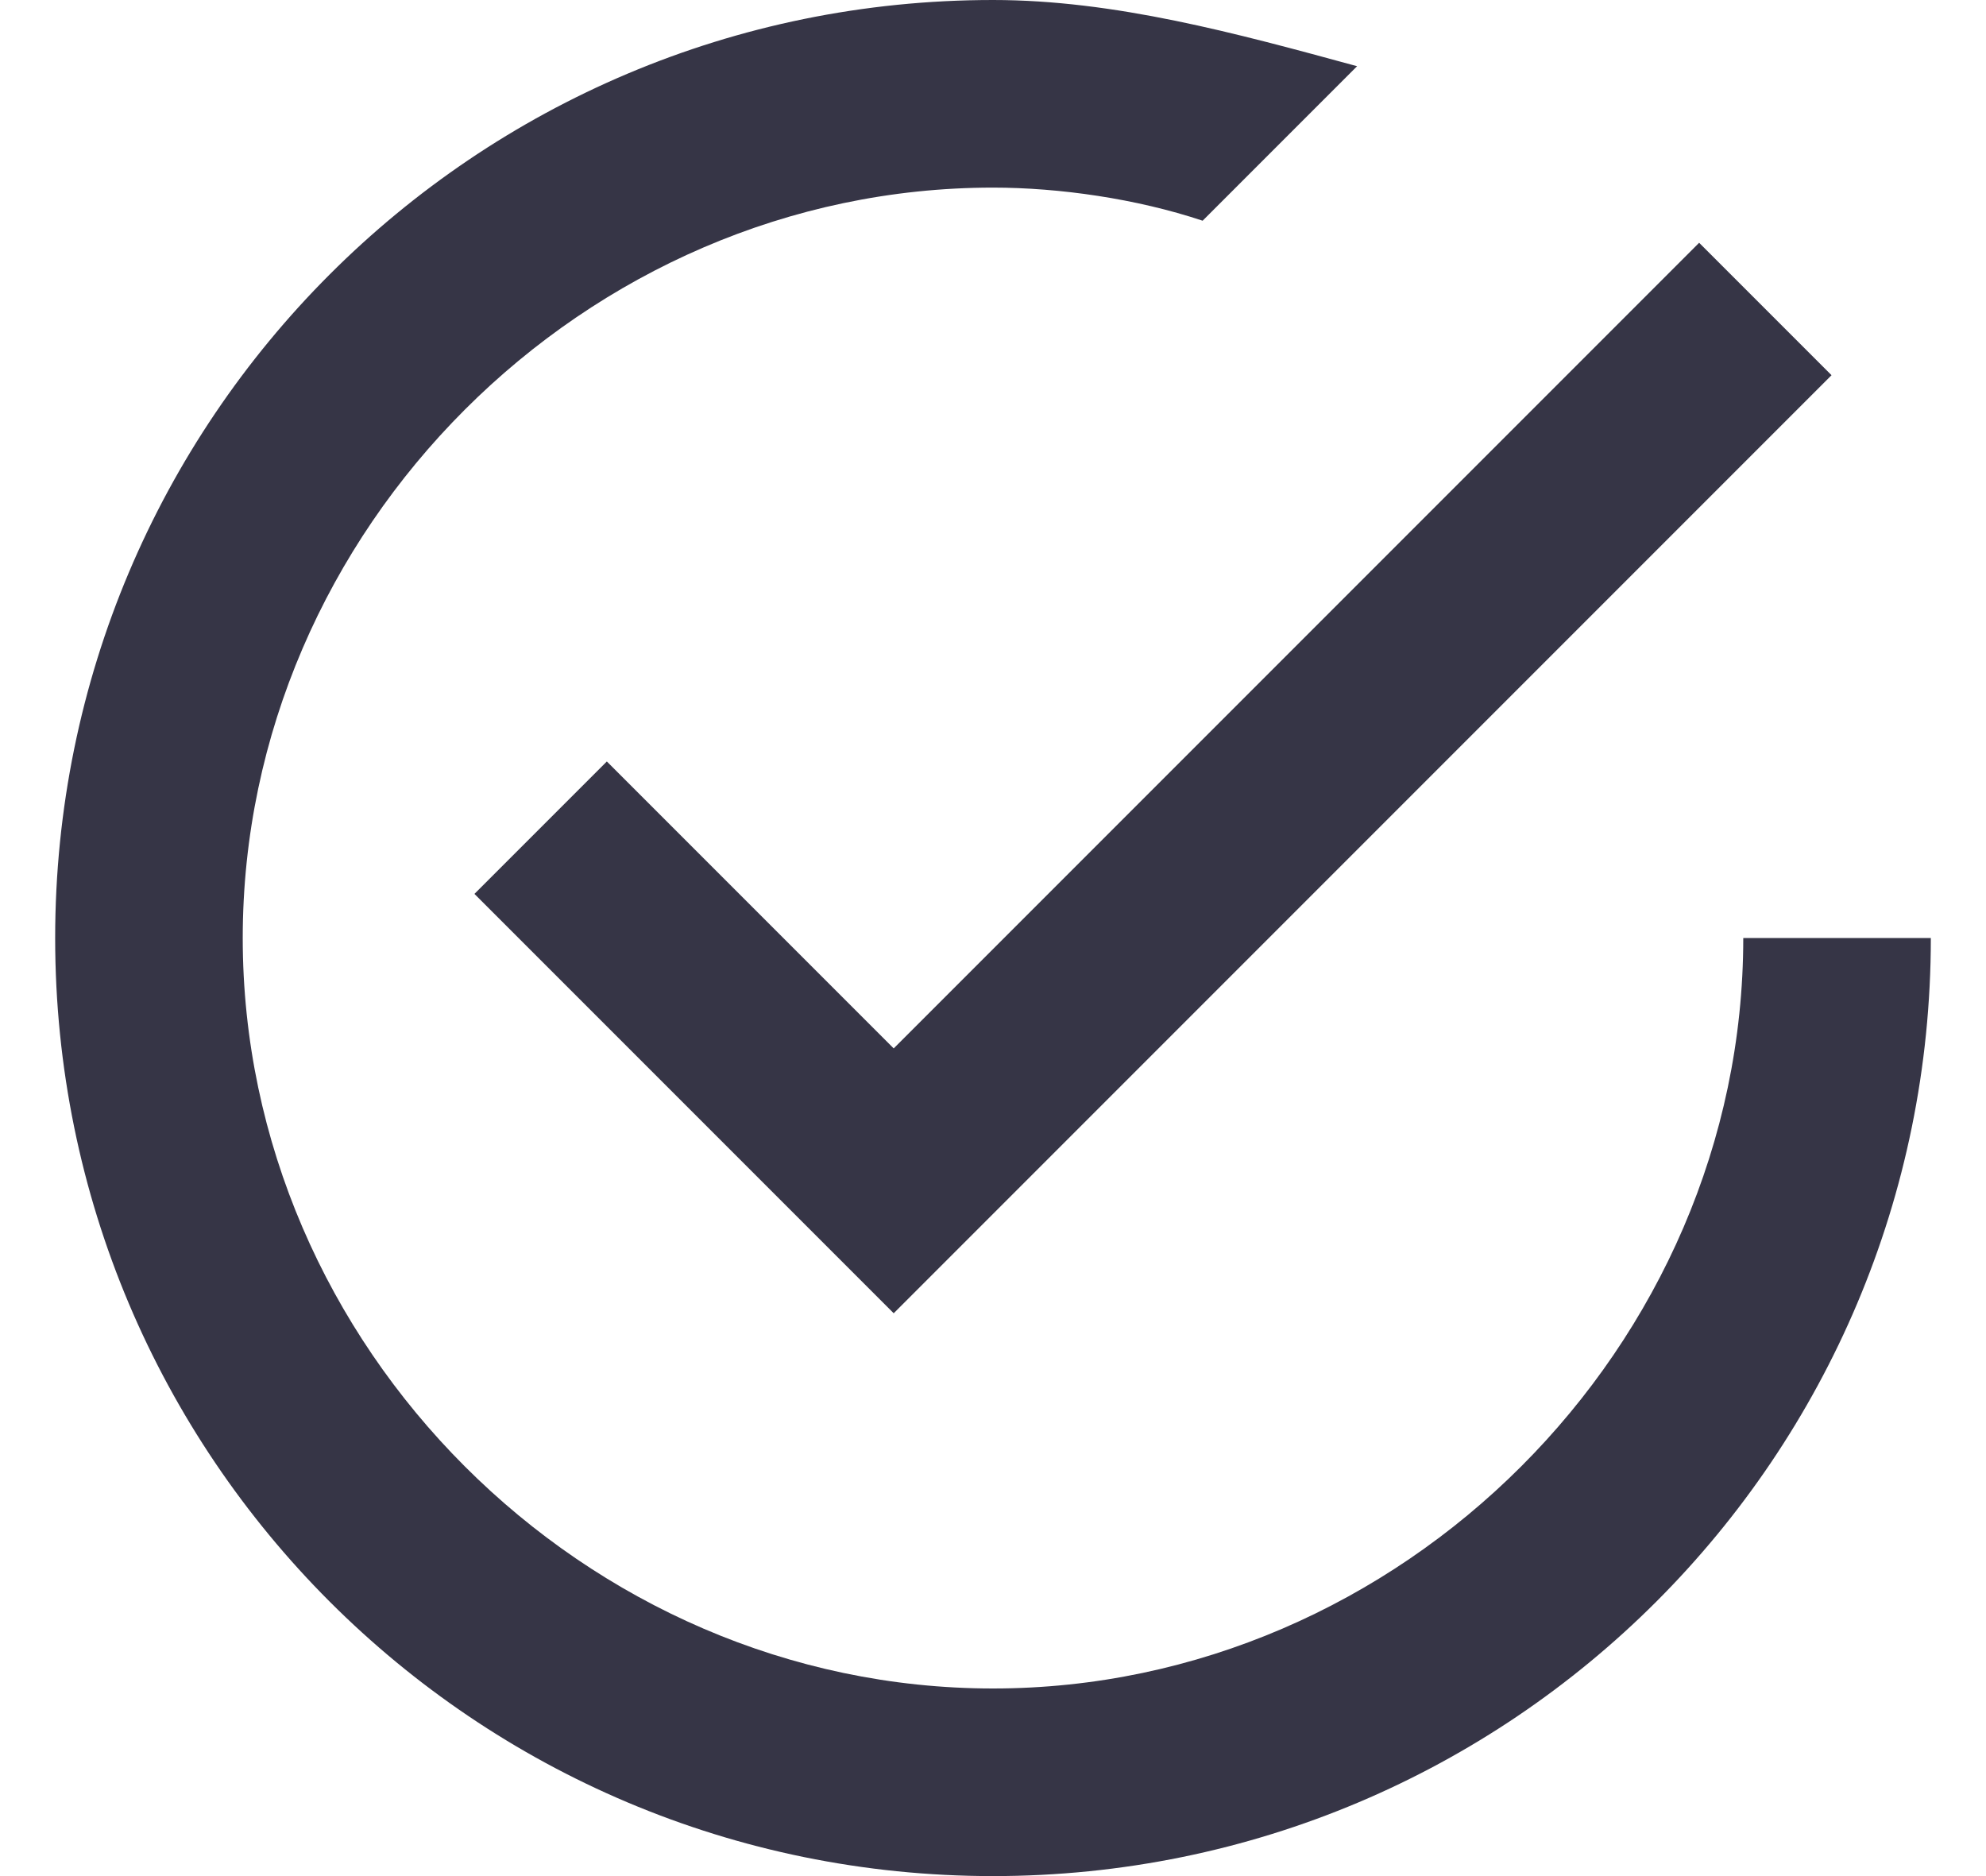
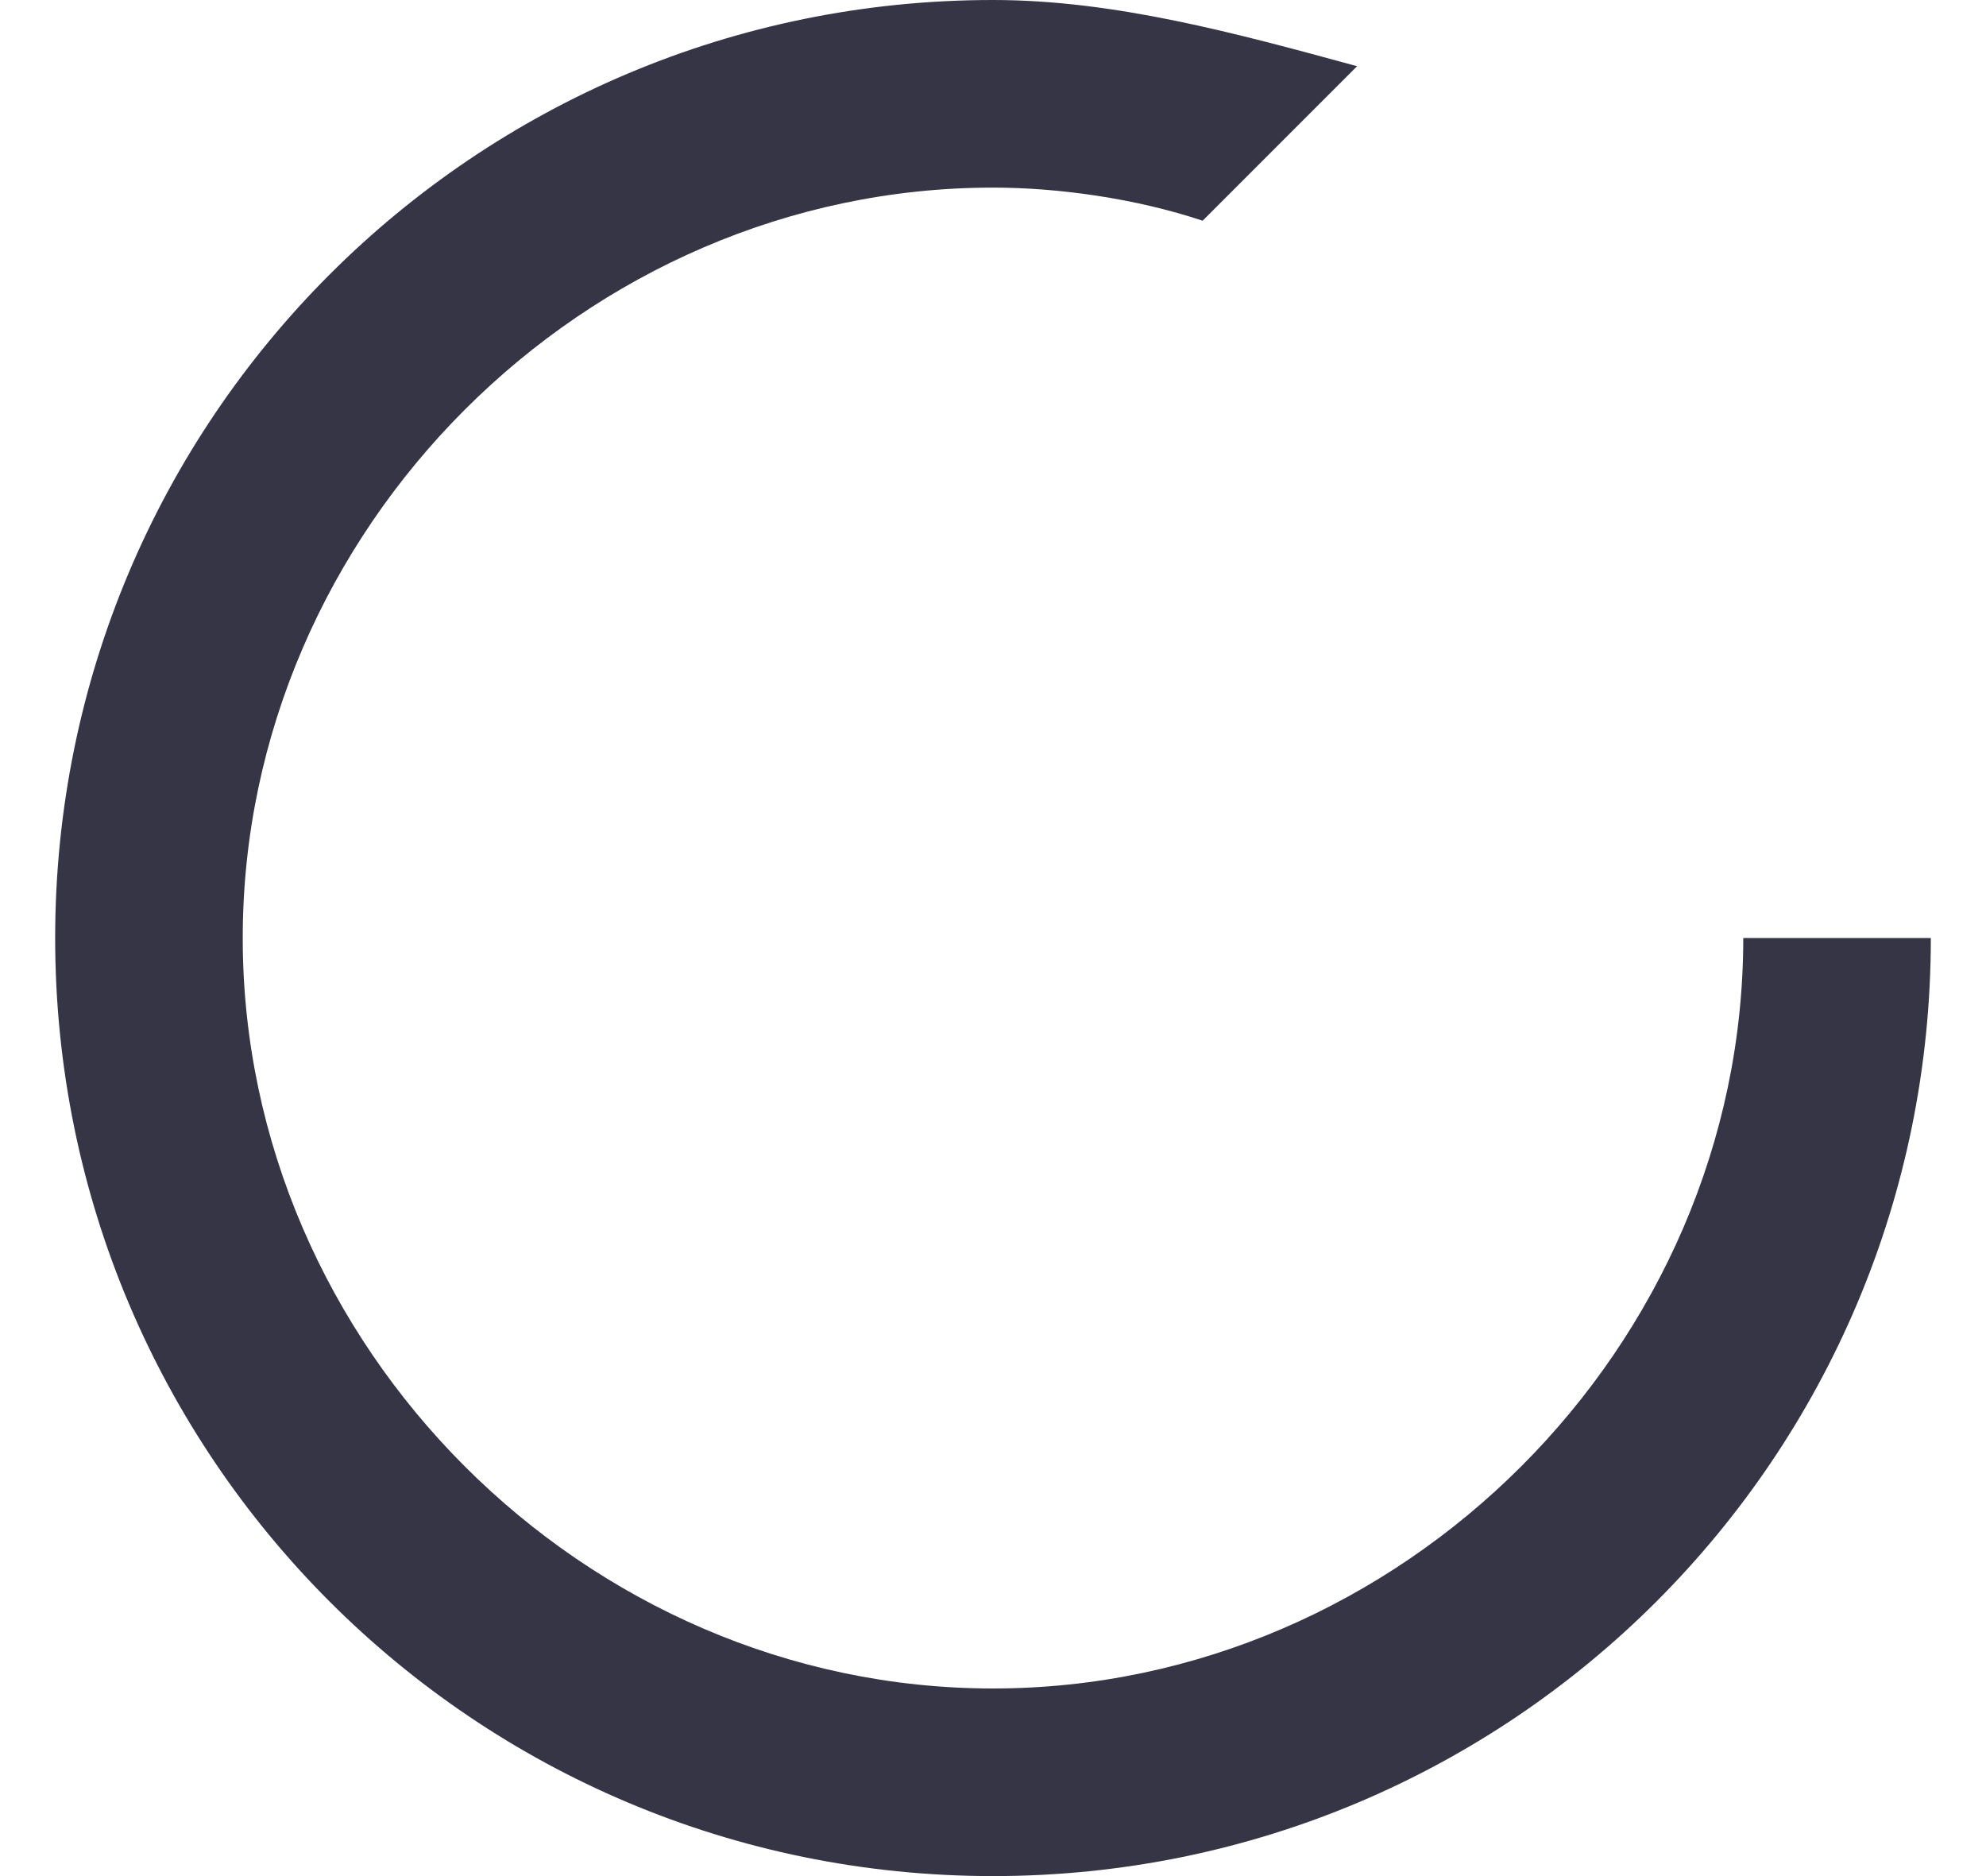
<svg xmlns="http://www.w3.org/2000/svg" xmlns:xlink="http://www.w3.org/1999/xlink" id="Capa_1" x="0px" y="0px" viewBox="0 0 18 17" style="enable-background:new 0 0 18 17;" xml:space="preserve">
  <style type="text/css">	.st0{clip-path:url(#SVGID_00000023279904068070064760000013622106187257589383_);}	.st1{fill:#363546;}</style>
  <g>
    <defs>
      <rect id="SVGID_1_" x="0.5" width="17" height="17" />
    </defs>
    <clipPath id="SVGID_00000132081501368185022290000013910164141260026016_">
      <use xlink:href="#SVGID_1_" style="overflow:visible;" />
    </clipPath>
    <g style="clip-path:url(#SVGID_00000132081501368185022290000013910164141260026016_);">
-       <path class="st1" d="M5.5,6.9L4.3,8.1l3.8,3.8l8.5-8.5l-1.2-1.2L8.1,9.5L5.5,6.9z" />
      <path class="st1" d="M15.8,8.5c0,3.7-3.1,6.8-6.8,6.8s-6.8-3.1-6.8-6.8S5.3,1.7,9,1.7c0.6,0,1.3,0.1,1.9,0.3l1.4-1.4   C11.2,0.3,10.1,0,9,0C4.3,0,0.5,3.8,0.5,8.5S4.3,17,9,17s8.5-3.8,8.5-8.5H15.8z" />
    </g>
  </g>
</svg>